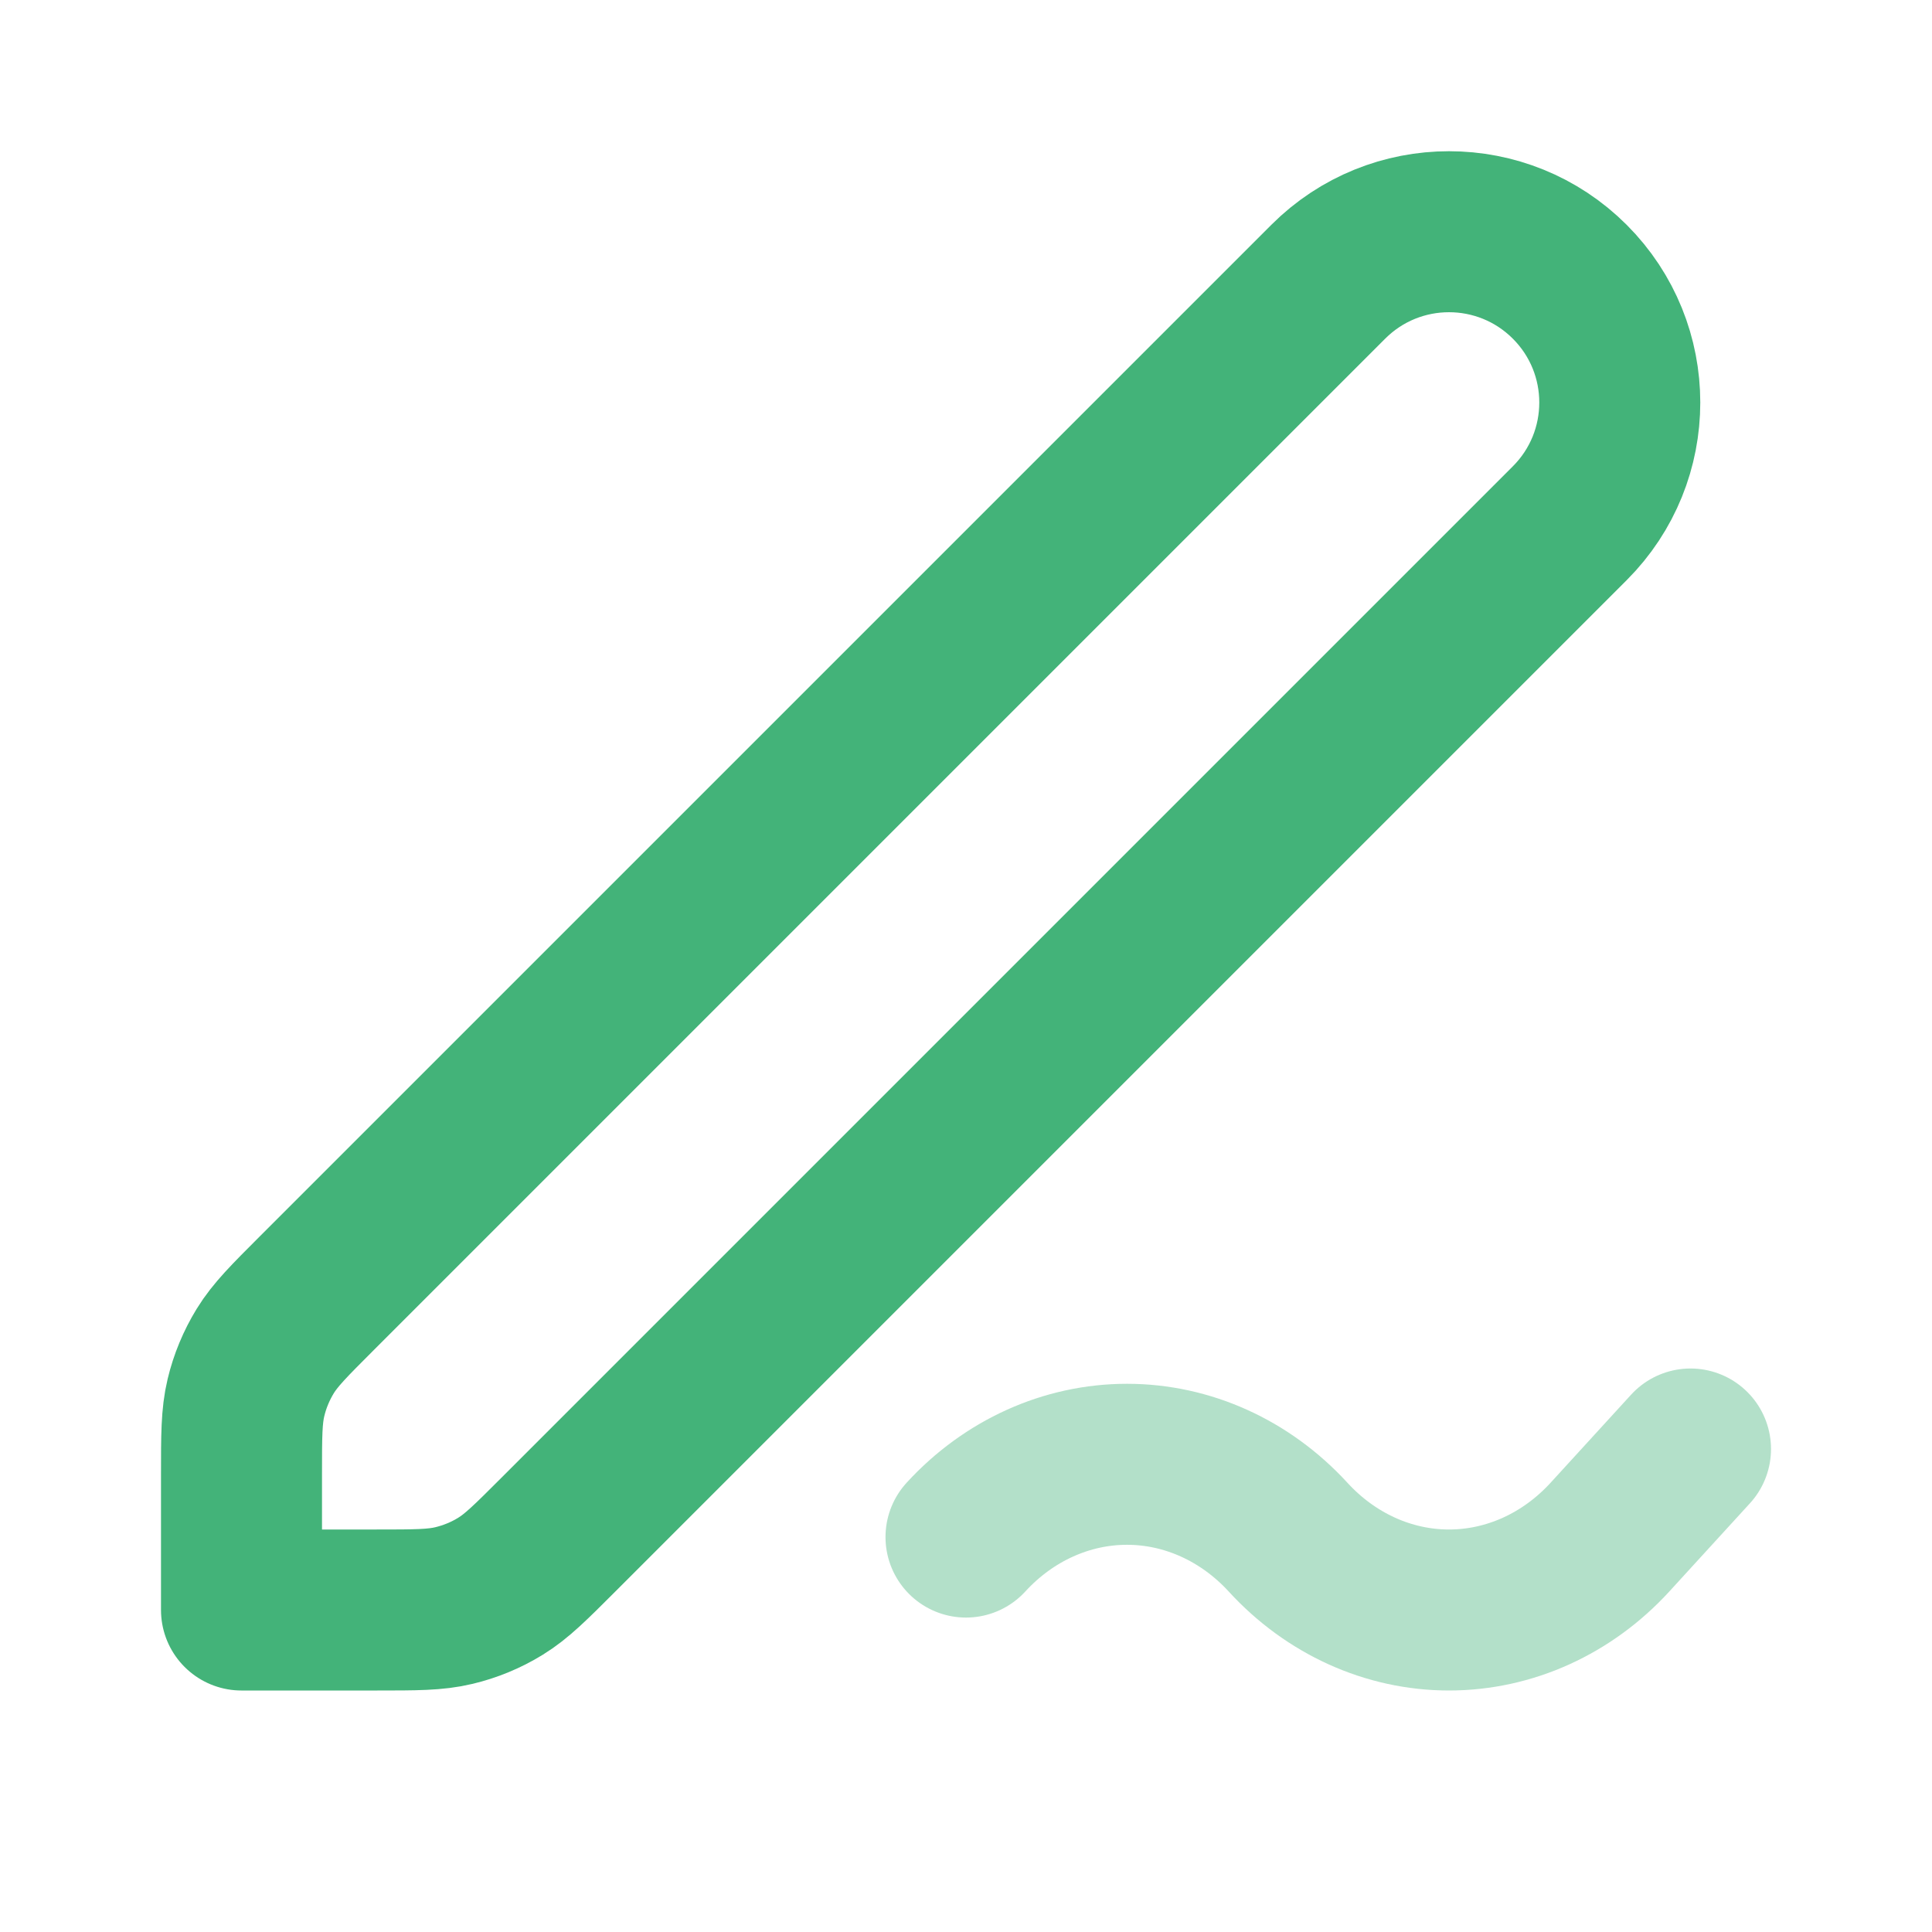
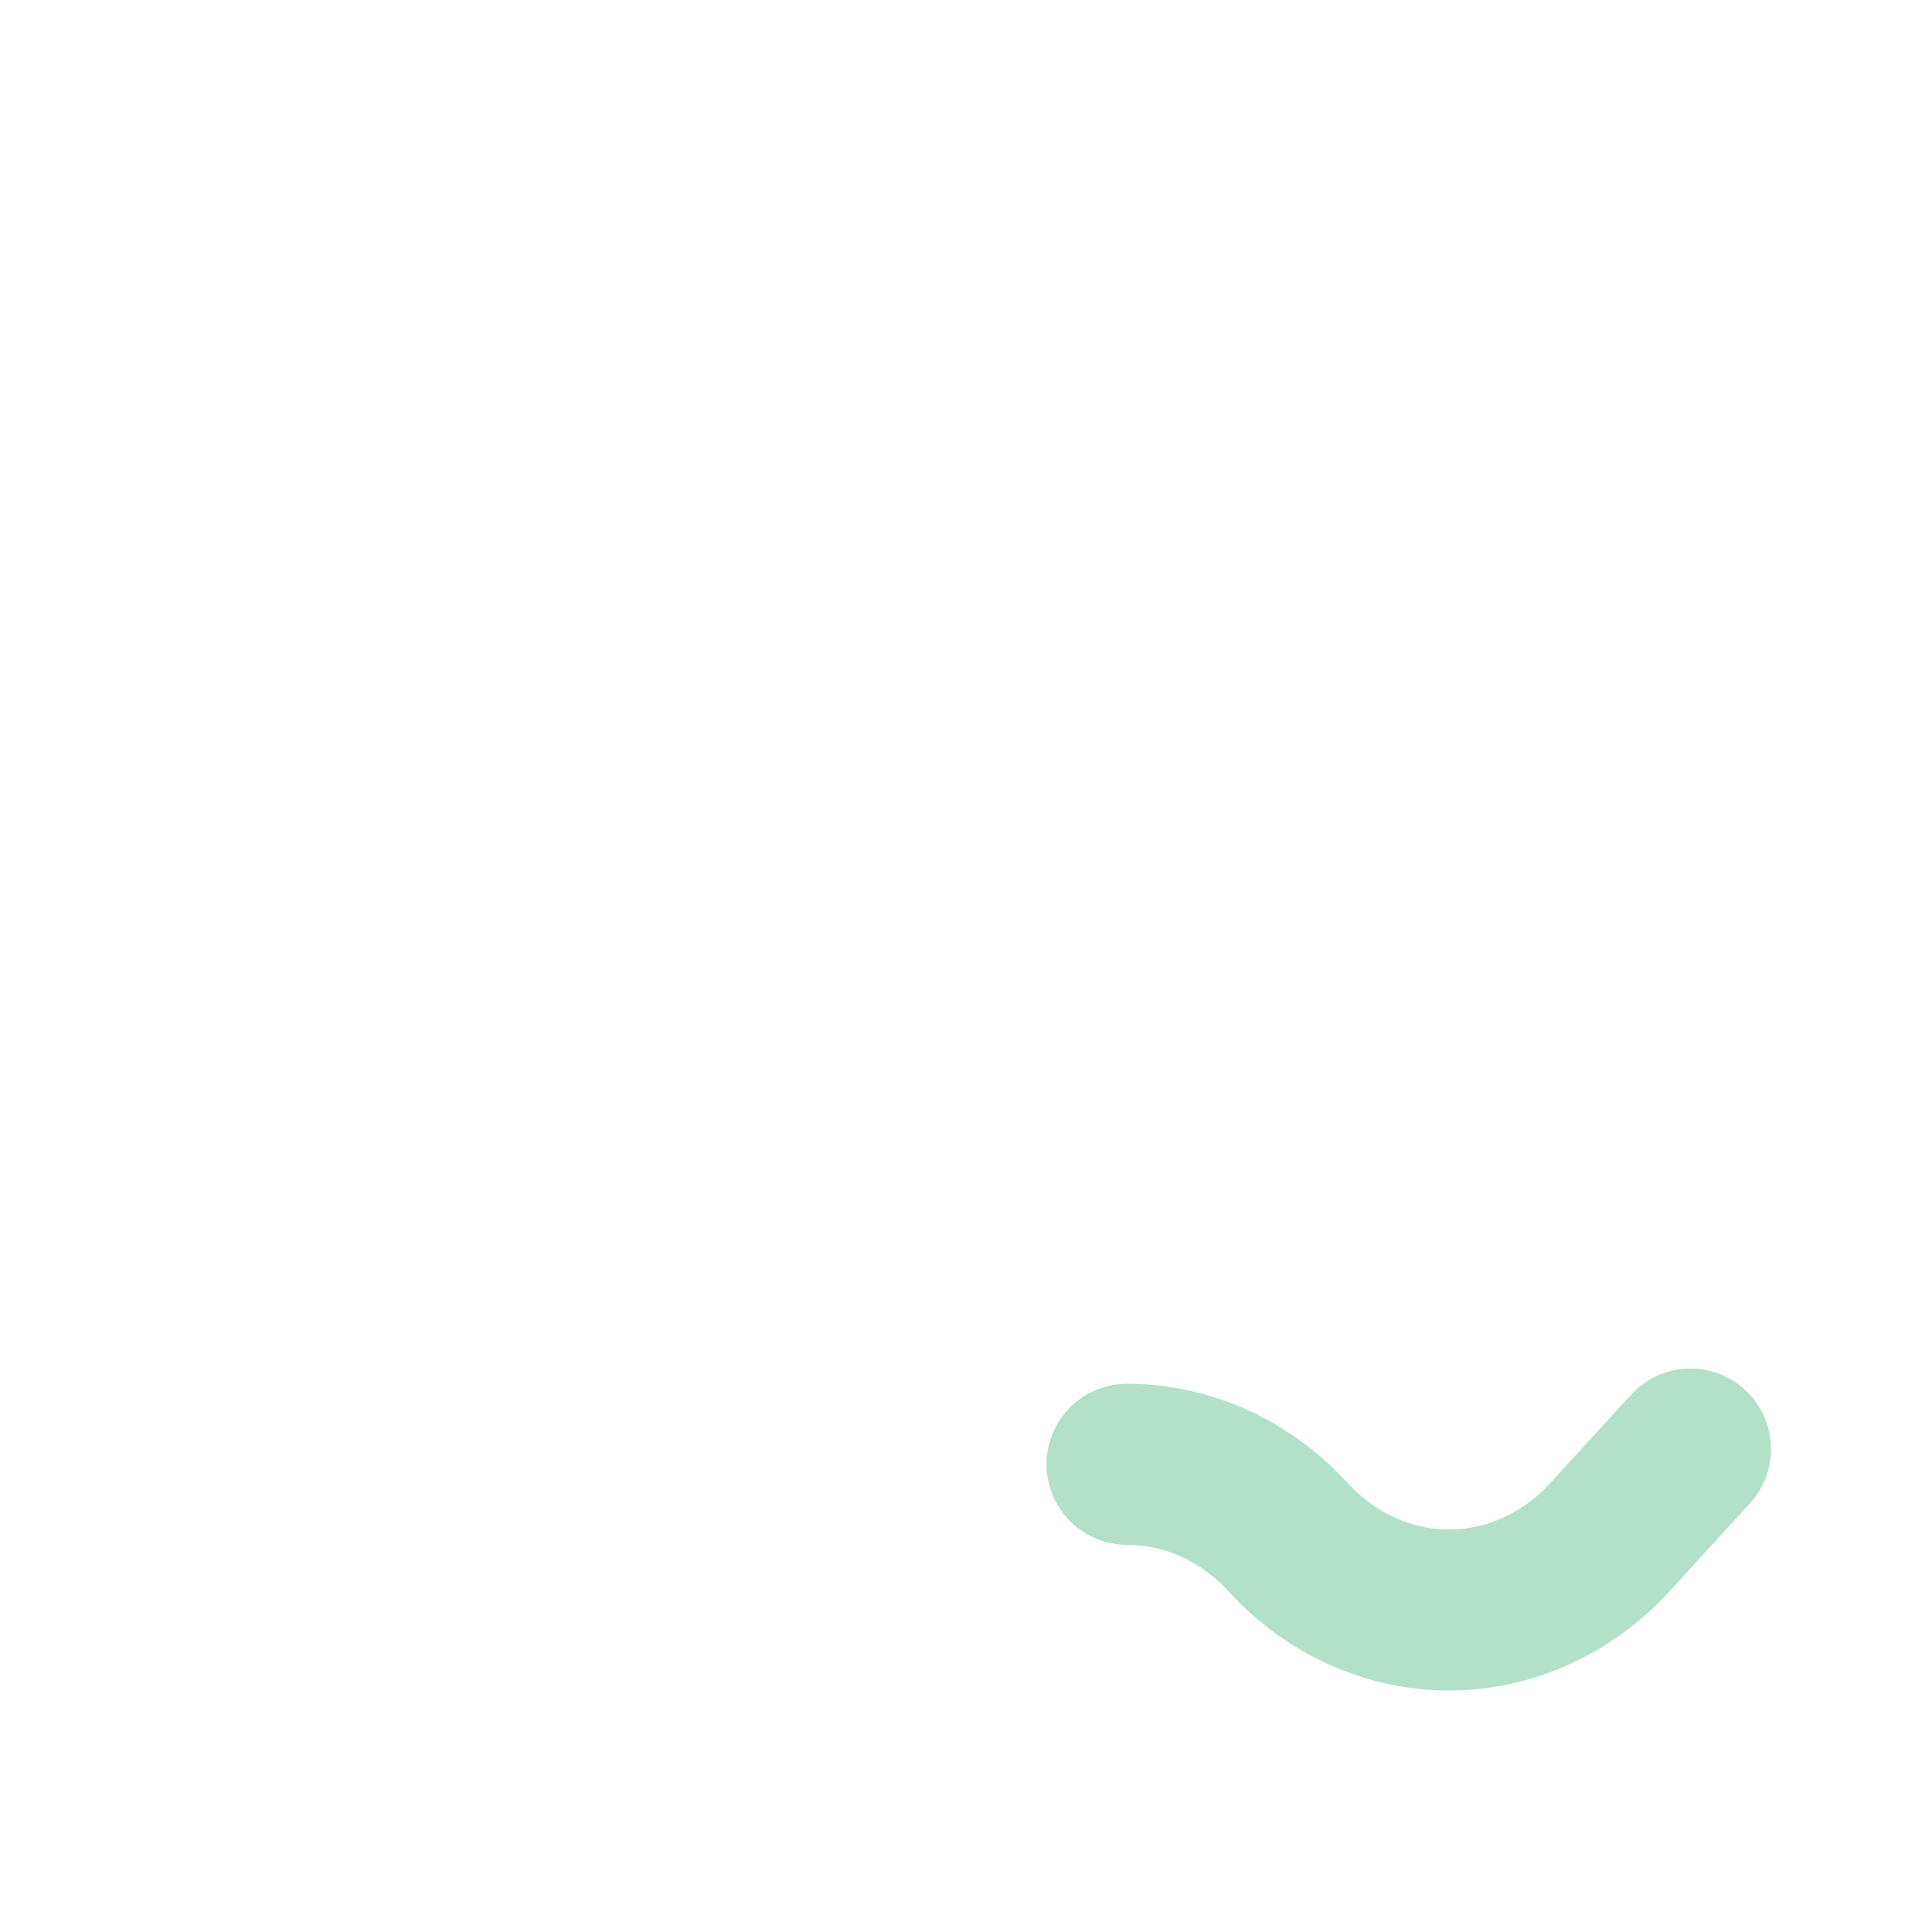
<svg xmlns="http://www.w3.org/2000/svg" fill="none" viewBox="0 0 36 36">
  <g stroke="#43B379" stroke-linecap="round" stroke-linejoin="round" stroke-width="3">
-     <path d="m31.5 27-1.5 1.641c-0.796 0.87-1.875 1.359-3 1.359-1.125 0-2.204-0.489-3-1.359-0.797-0.868-1.876-1.356-3-1.356s-2.204 0.488-3 1.356" opacity=".4" />
-     <path d="m4.5 27.488c0-0.734 0-1.101 0.083-1.446 0.073-0.306 0.195-0.599 0.359-0.867 0.186-0.303 0.445-0.562 0.964-1.081l18.844-18.844c1.243-1.243 3.257-1.243 4.5 0 1.243 1.243 1.243 3.257 0 4.5l-18.844 18.844c-0.519 0.519-0.778 0.778-1.081 0.964-0.268 0.165-0.561 0.286-0.867 0.359-0.345 0.083-0.712 0.083-1.446 0.083h-2.512v-2.512z" />
+     <path d="m31.5 27-1.5 1.641c-0.796 0.87-1.875 1.359-3 1.359-1.125 0-2.204-0.489-3-1.359-0.797-0.868-1.876-1.356-3-1.356" opacity=".4" />
  </g>
</svg>